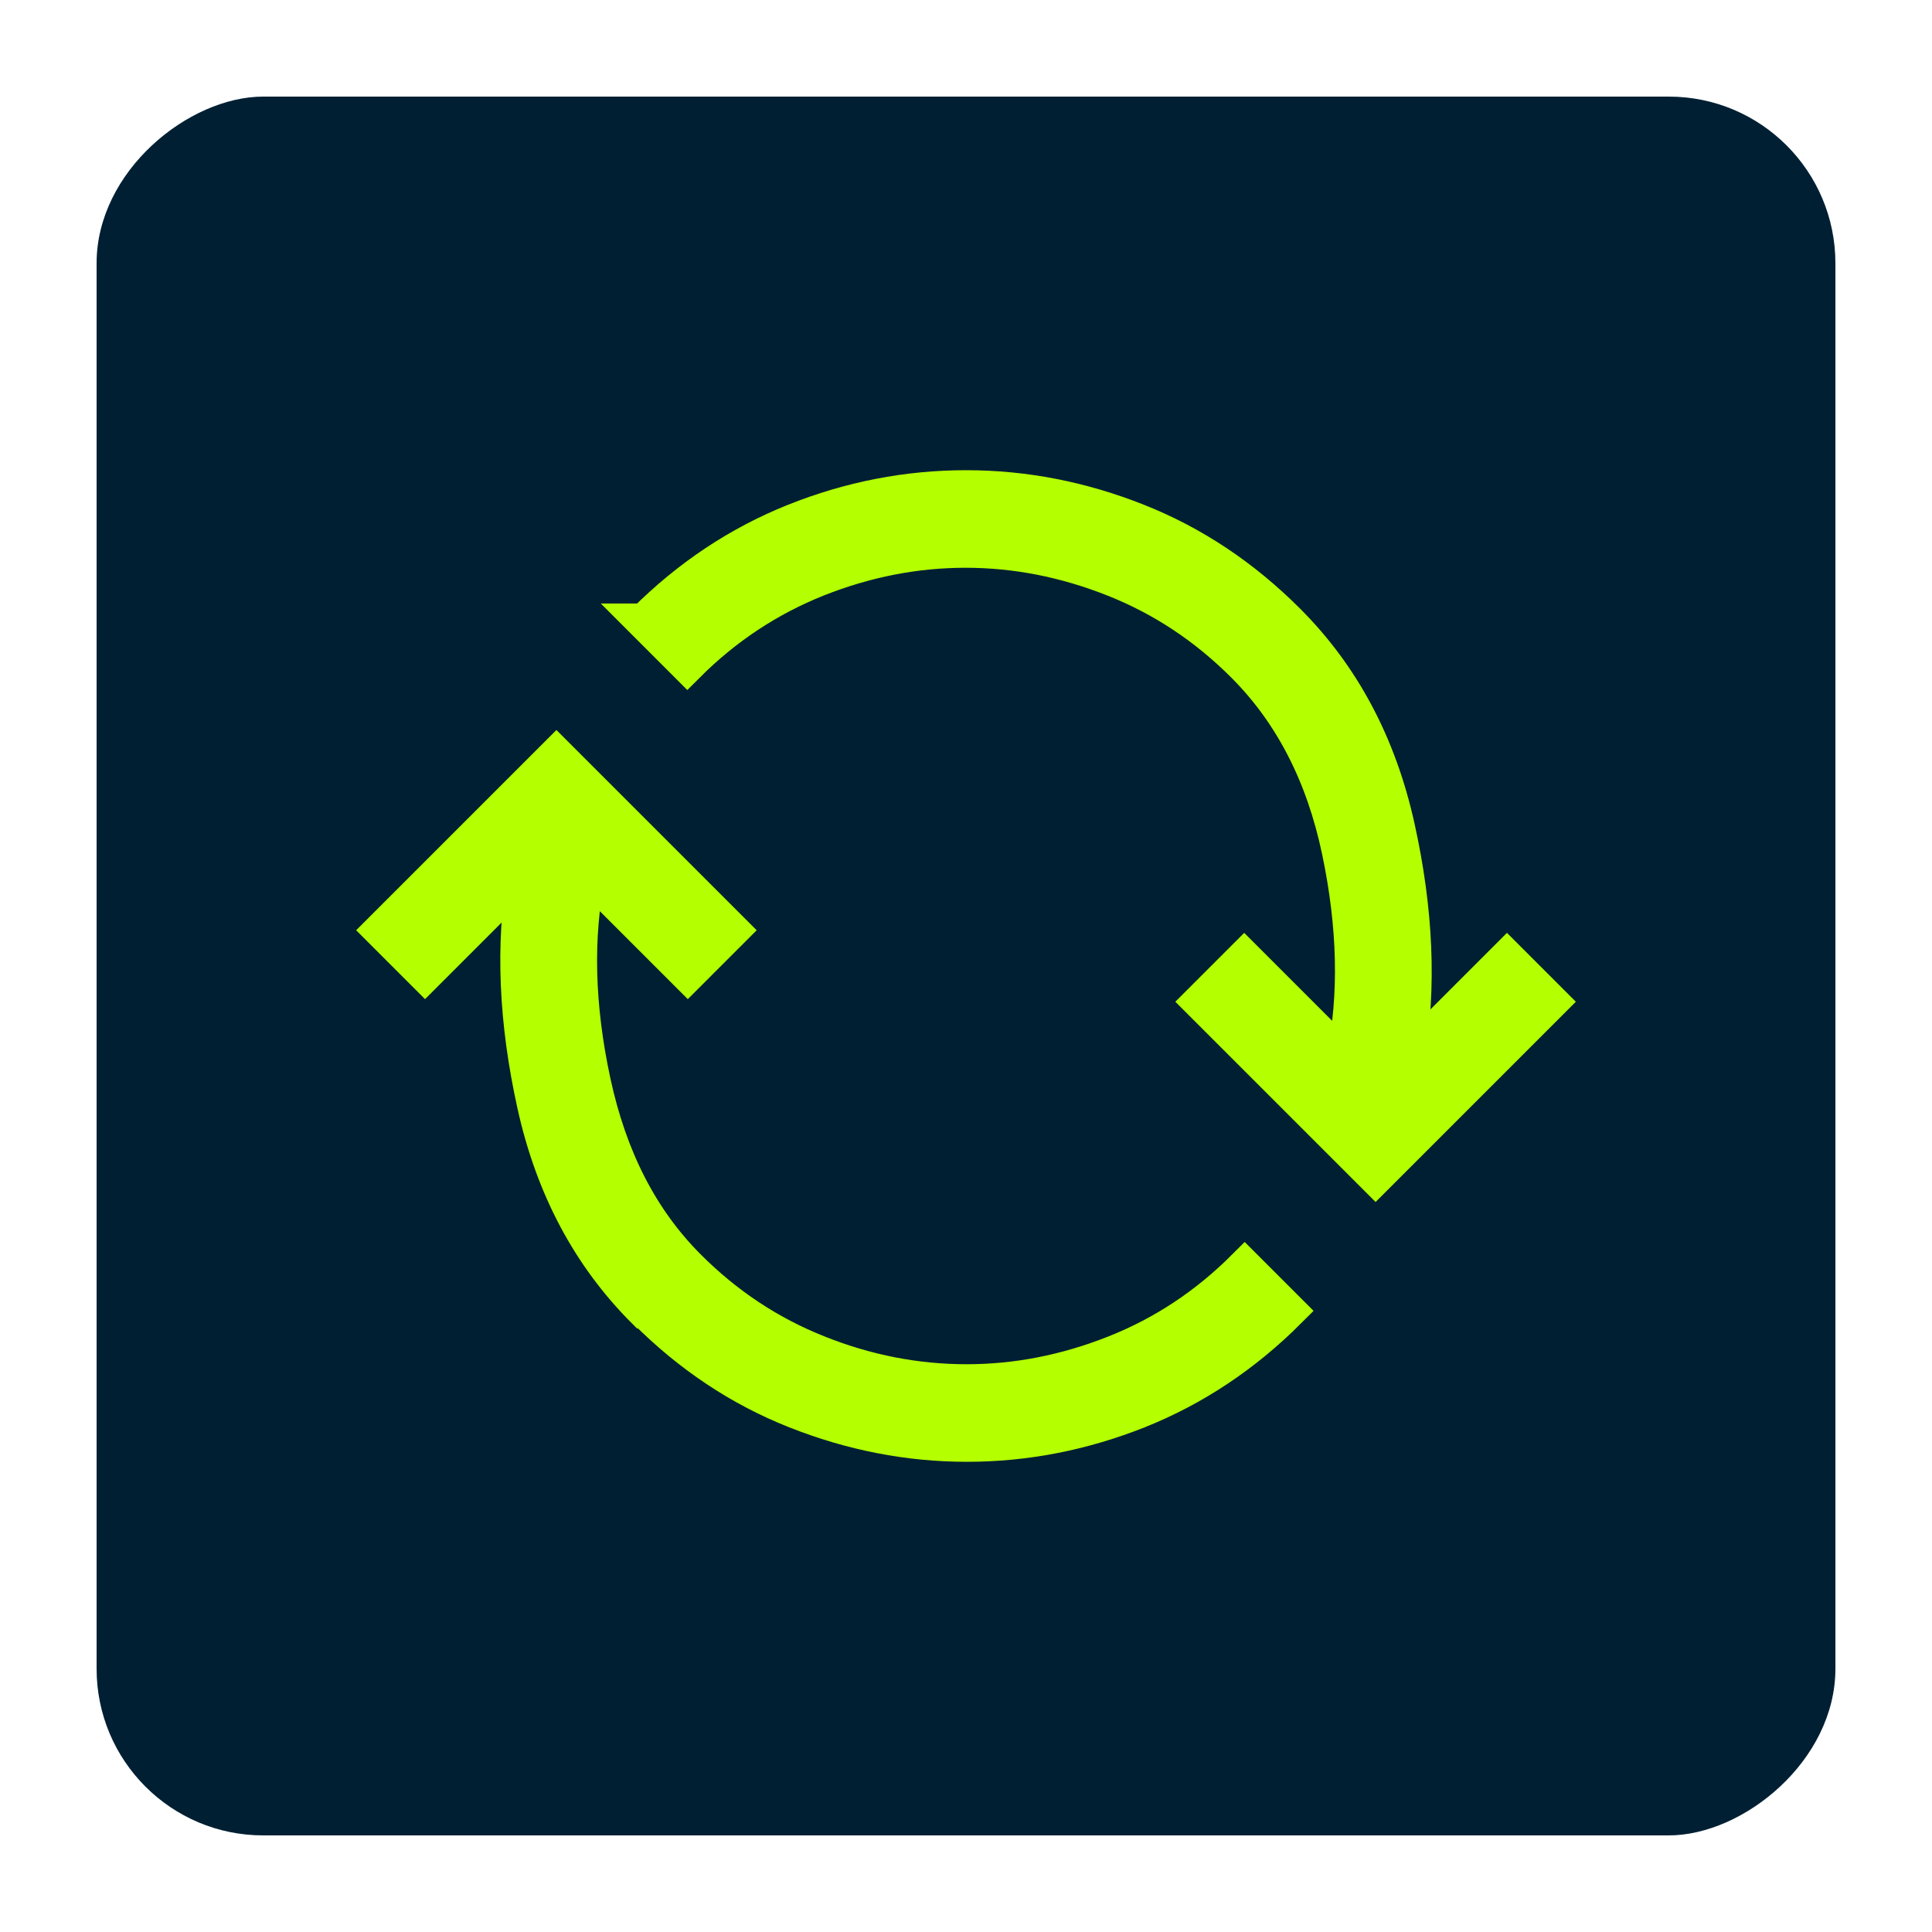
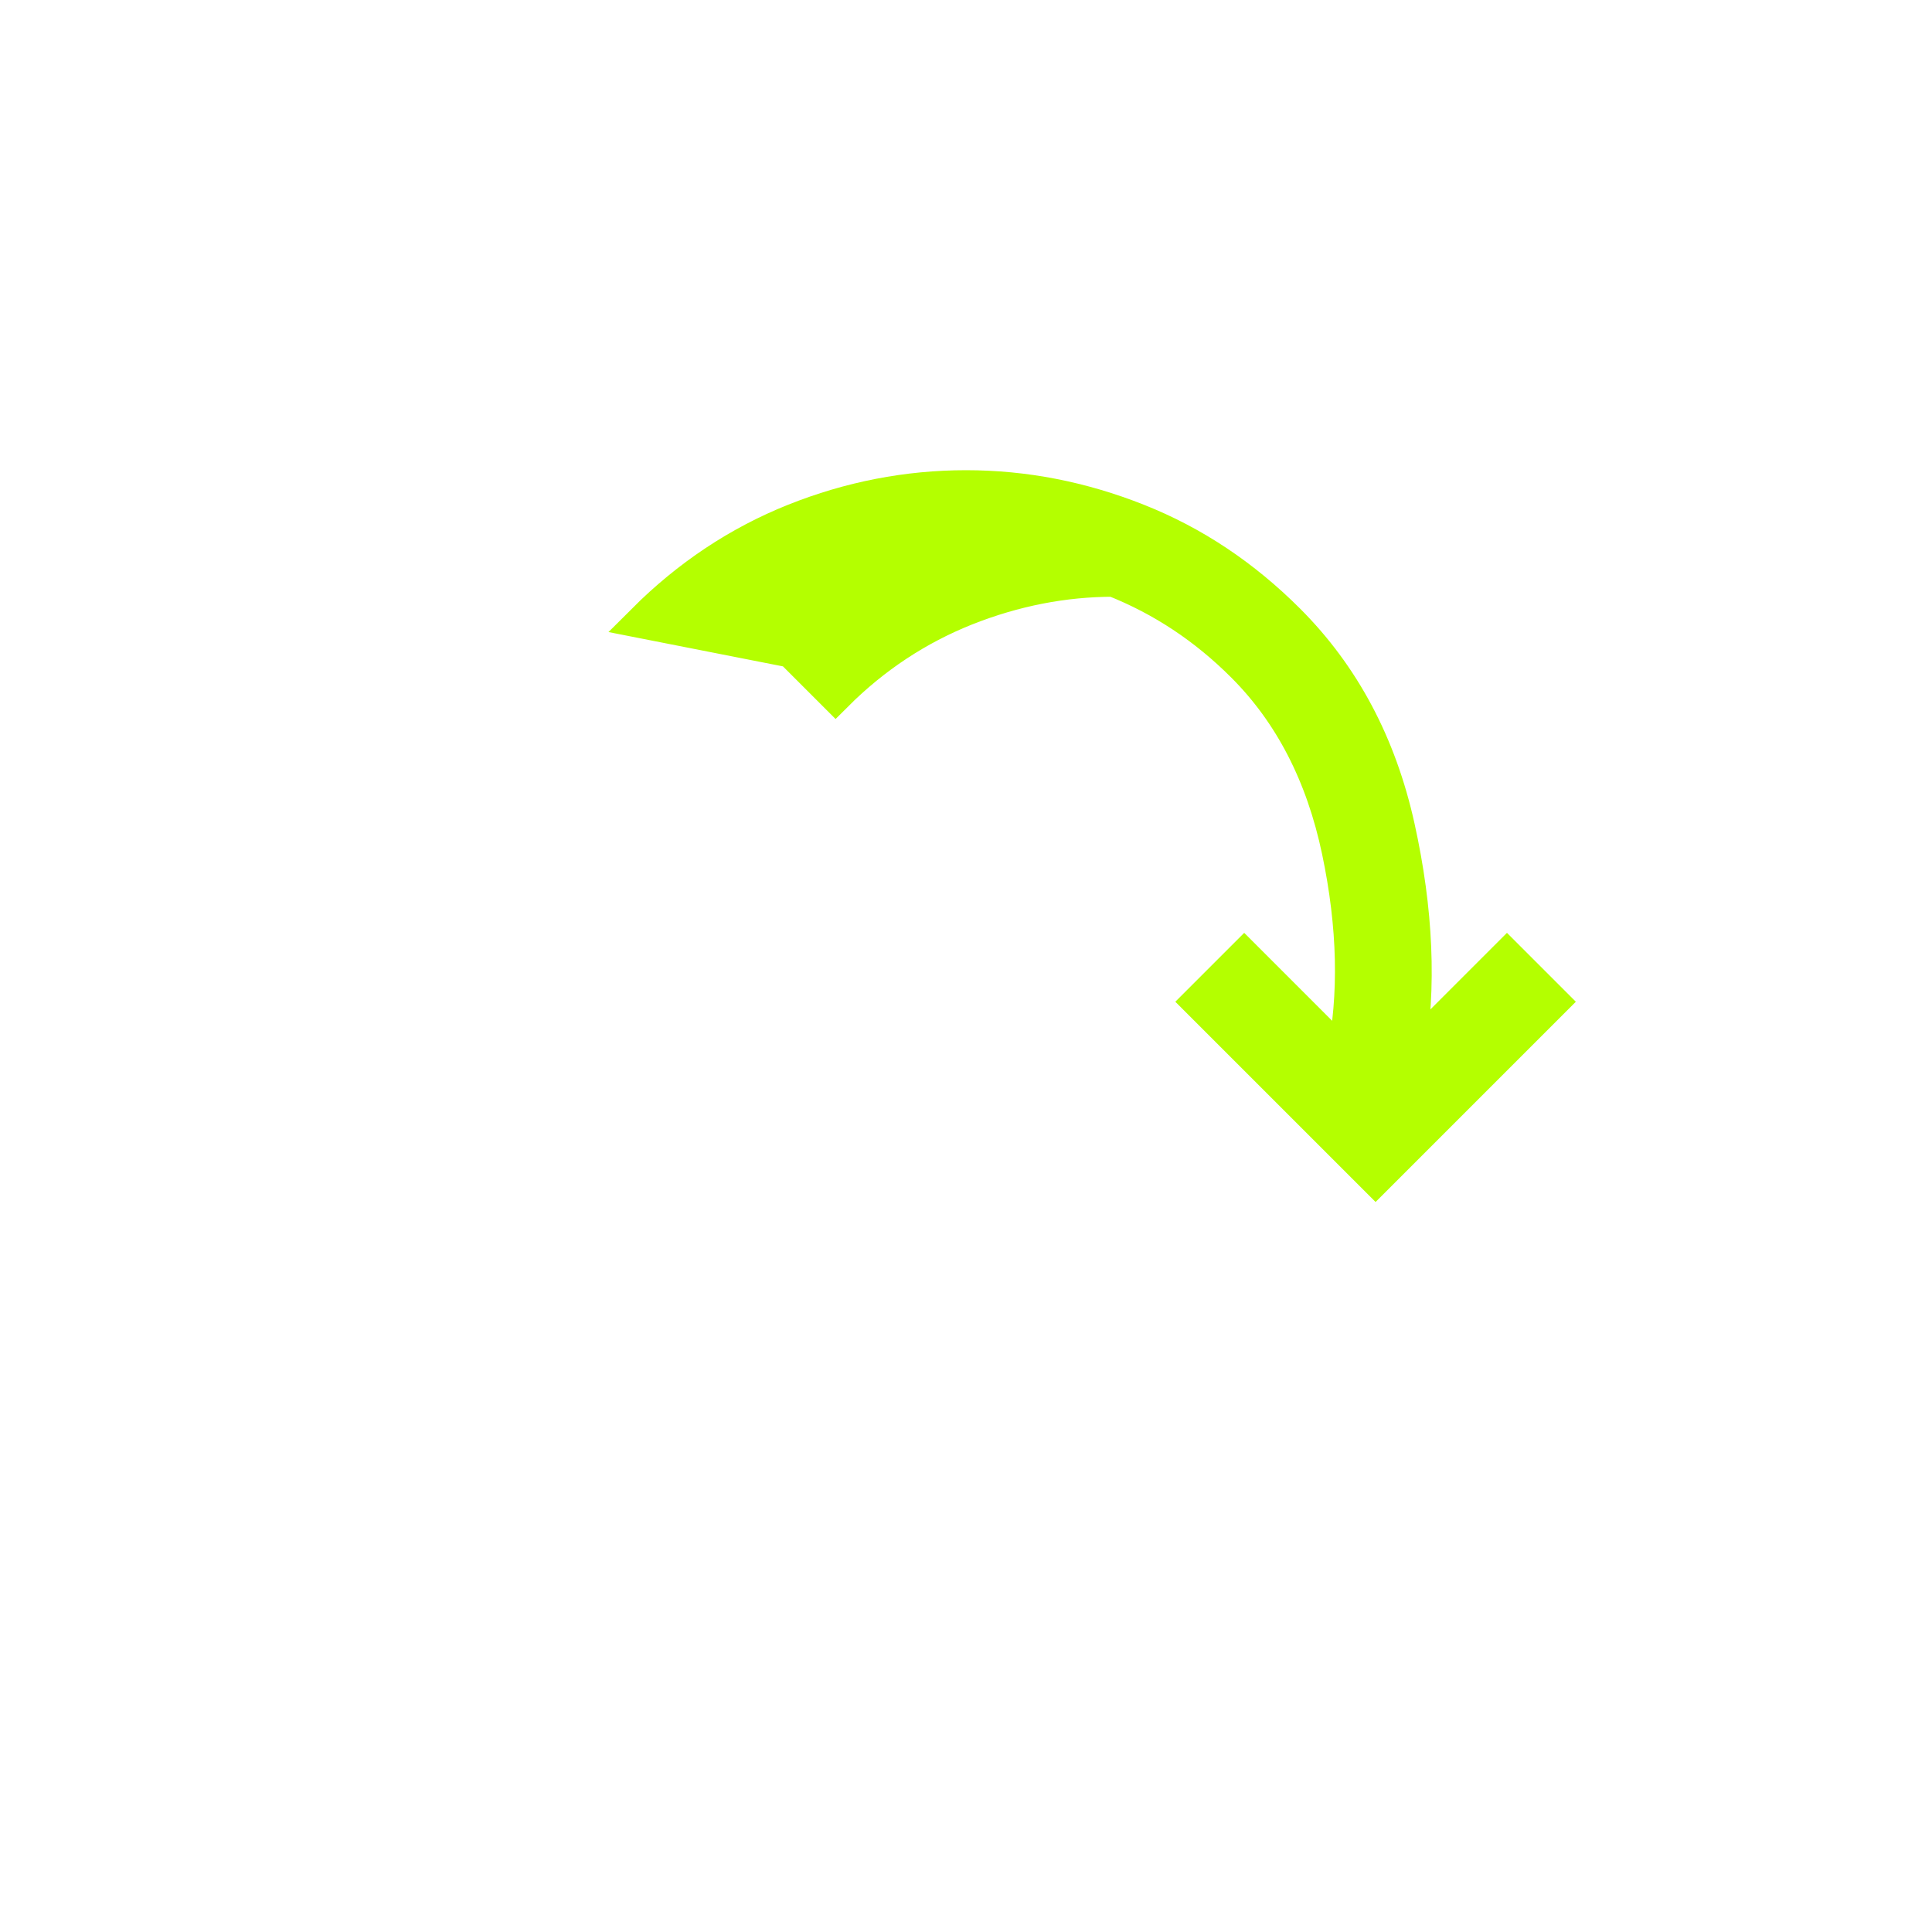
<svg xmlns="http://www.w3.org/2000/svg" id="Layer_1" data-name="Layer 1" viewBox="0 0 40 40">
  <defs>
    <style>
      .cls-1 {
        fill: #001f33;
      }

      .cls-2 {
        fill: #b4ff00;
        stroke: #b4ff00;
        stroke-miterlimit: 10;
        stroke-width: .73px;
      }
    </style>
  </defs>
-   <rect class="cls-1" x="2" y="2" width="36" height="36" rx="3.45" ry="3.45" transform="translate(40) rotate(90)" />
  <g>
-     <path class="cls-2" d="m13.34,27.14c-1.13-1.13-1.89-2.55-2.27-4.27-.38-1.72-.45-3.31-.2-4.77l-2.07,2.07-.91-.91,3.63-3.63,3.63,3.63-.91.91-2.07-2.07c-.26,1.29-.23,2.72.11,4.3s.99,2.85,1.97,3.83c.79.79,1.68,1.38,2.69,1.78,1,.4,2.03.6,3.07.6s2.06-.2,3.07-.6,1.9-.99,2.69-1.78l.91.91c-.92.92-1.96,1.61-3.11,2.07-1.16.46-2.34.69-3.55.69s-2.39-.23-3.55-.69-2.19-1.15-3.11-2.07Z" />
-     <path class="cls-2" d="m13.34,12.86c.92-.92,1.96-1.61,3.11-2.07s2.34-.69,3.55-.69,2.39.23,3.55.69c1.16.46,2.19,1.15,3.11,2.07,1.13,1.13,1.89,2.55,2.27,4.27.38,1.72.45,3.31.2,4.77l2.07-2.07.91.91-3.63,3.63-3.63-3.63.91-.91,2.07,2.07c.26-1.29.23-2.72-.1-4.29-.33-1.57-.99-2.85-1.98-3.84-.79-.79-1.68-1.38-2.69-1.78s-2.03-.6-3.07-.6c-1.04,0-2.06.2-3.07.6-1,.4-1.9.99-2.69,1.78l-.91-.91Z" />
+     <path class="cls-2" d="m13.34,12.86c.92-.92,1.96-1.61,3.11-2.07s2.34-.69,3.55-.69,2.39.23,3.55.69c1.16.46,2.19,1.15,3.11,2.07,1.13,1.13,1.89,2.55,2.27,4.27.38,1.72.45,3.31.2,4.77l2.07-2.07.91.91-3.63,3.63-3.63-3.63.91-.91,2.07,2.07c.26-1.29.23-2.72-.1-4.29-.33-1.57-.99-2.85-1.98-3.84-.79-.79-1.68-1.38-2.69-1.78c-1.04,0-2.06.2-3.07.6-1,.4-1.9.99-2.69,1.78l-.91-.91Z" />
  </g>
</svg>